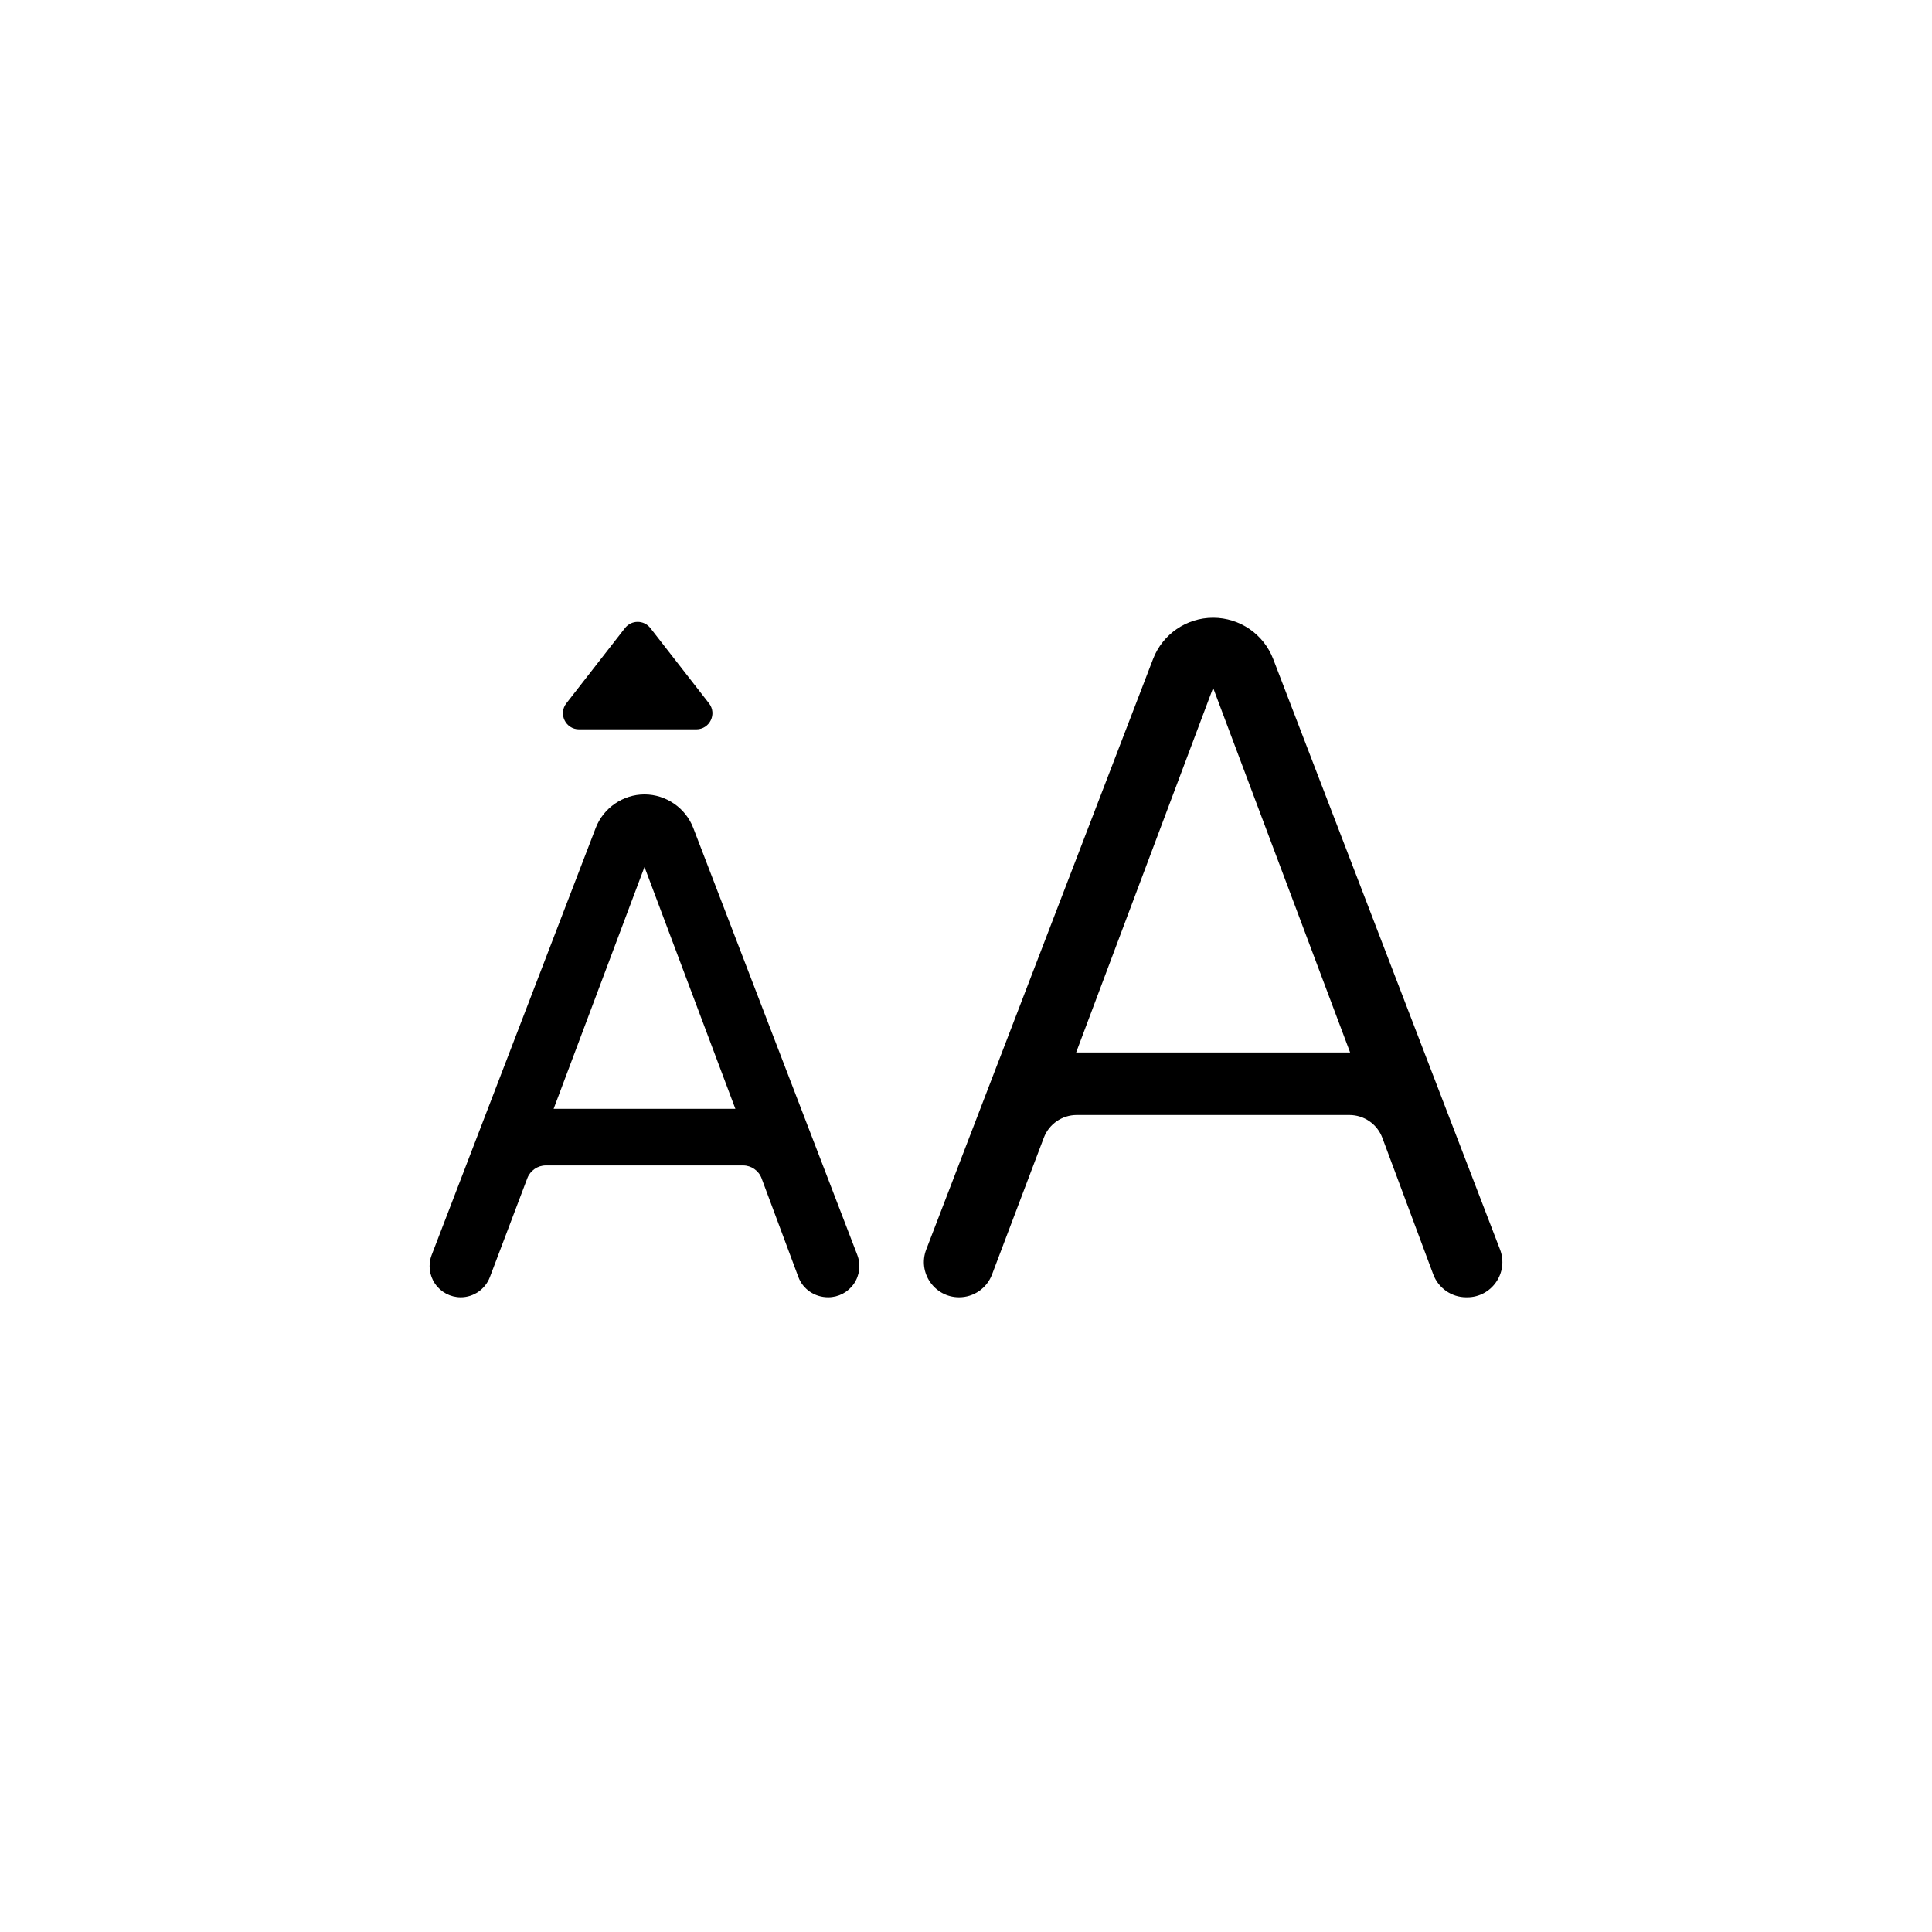
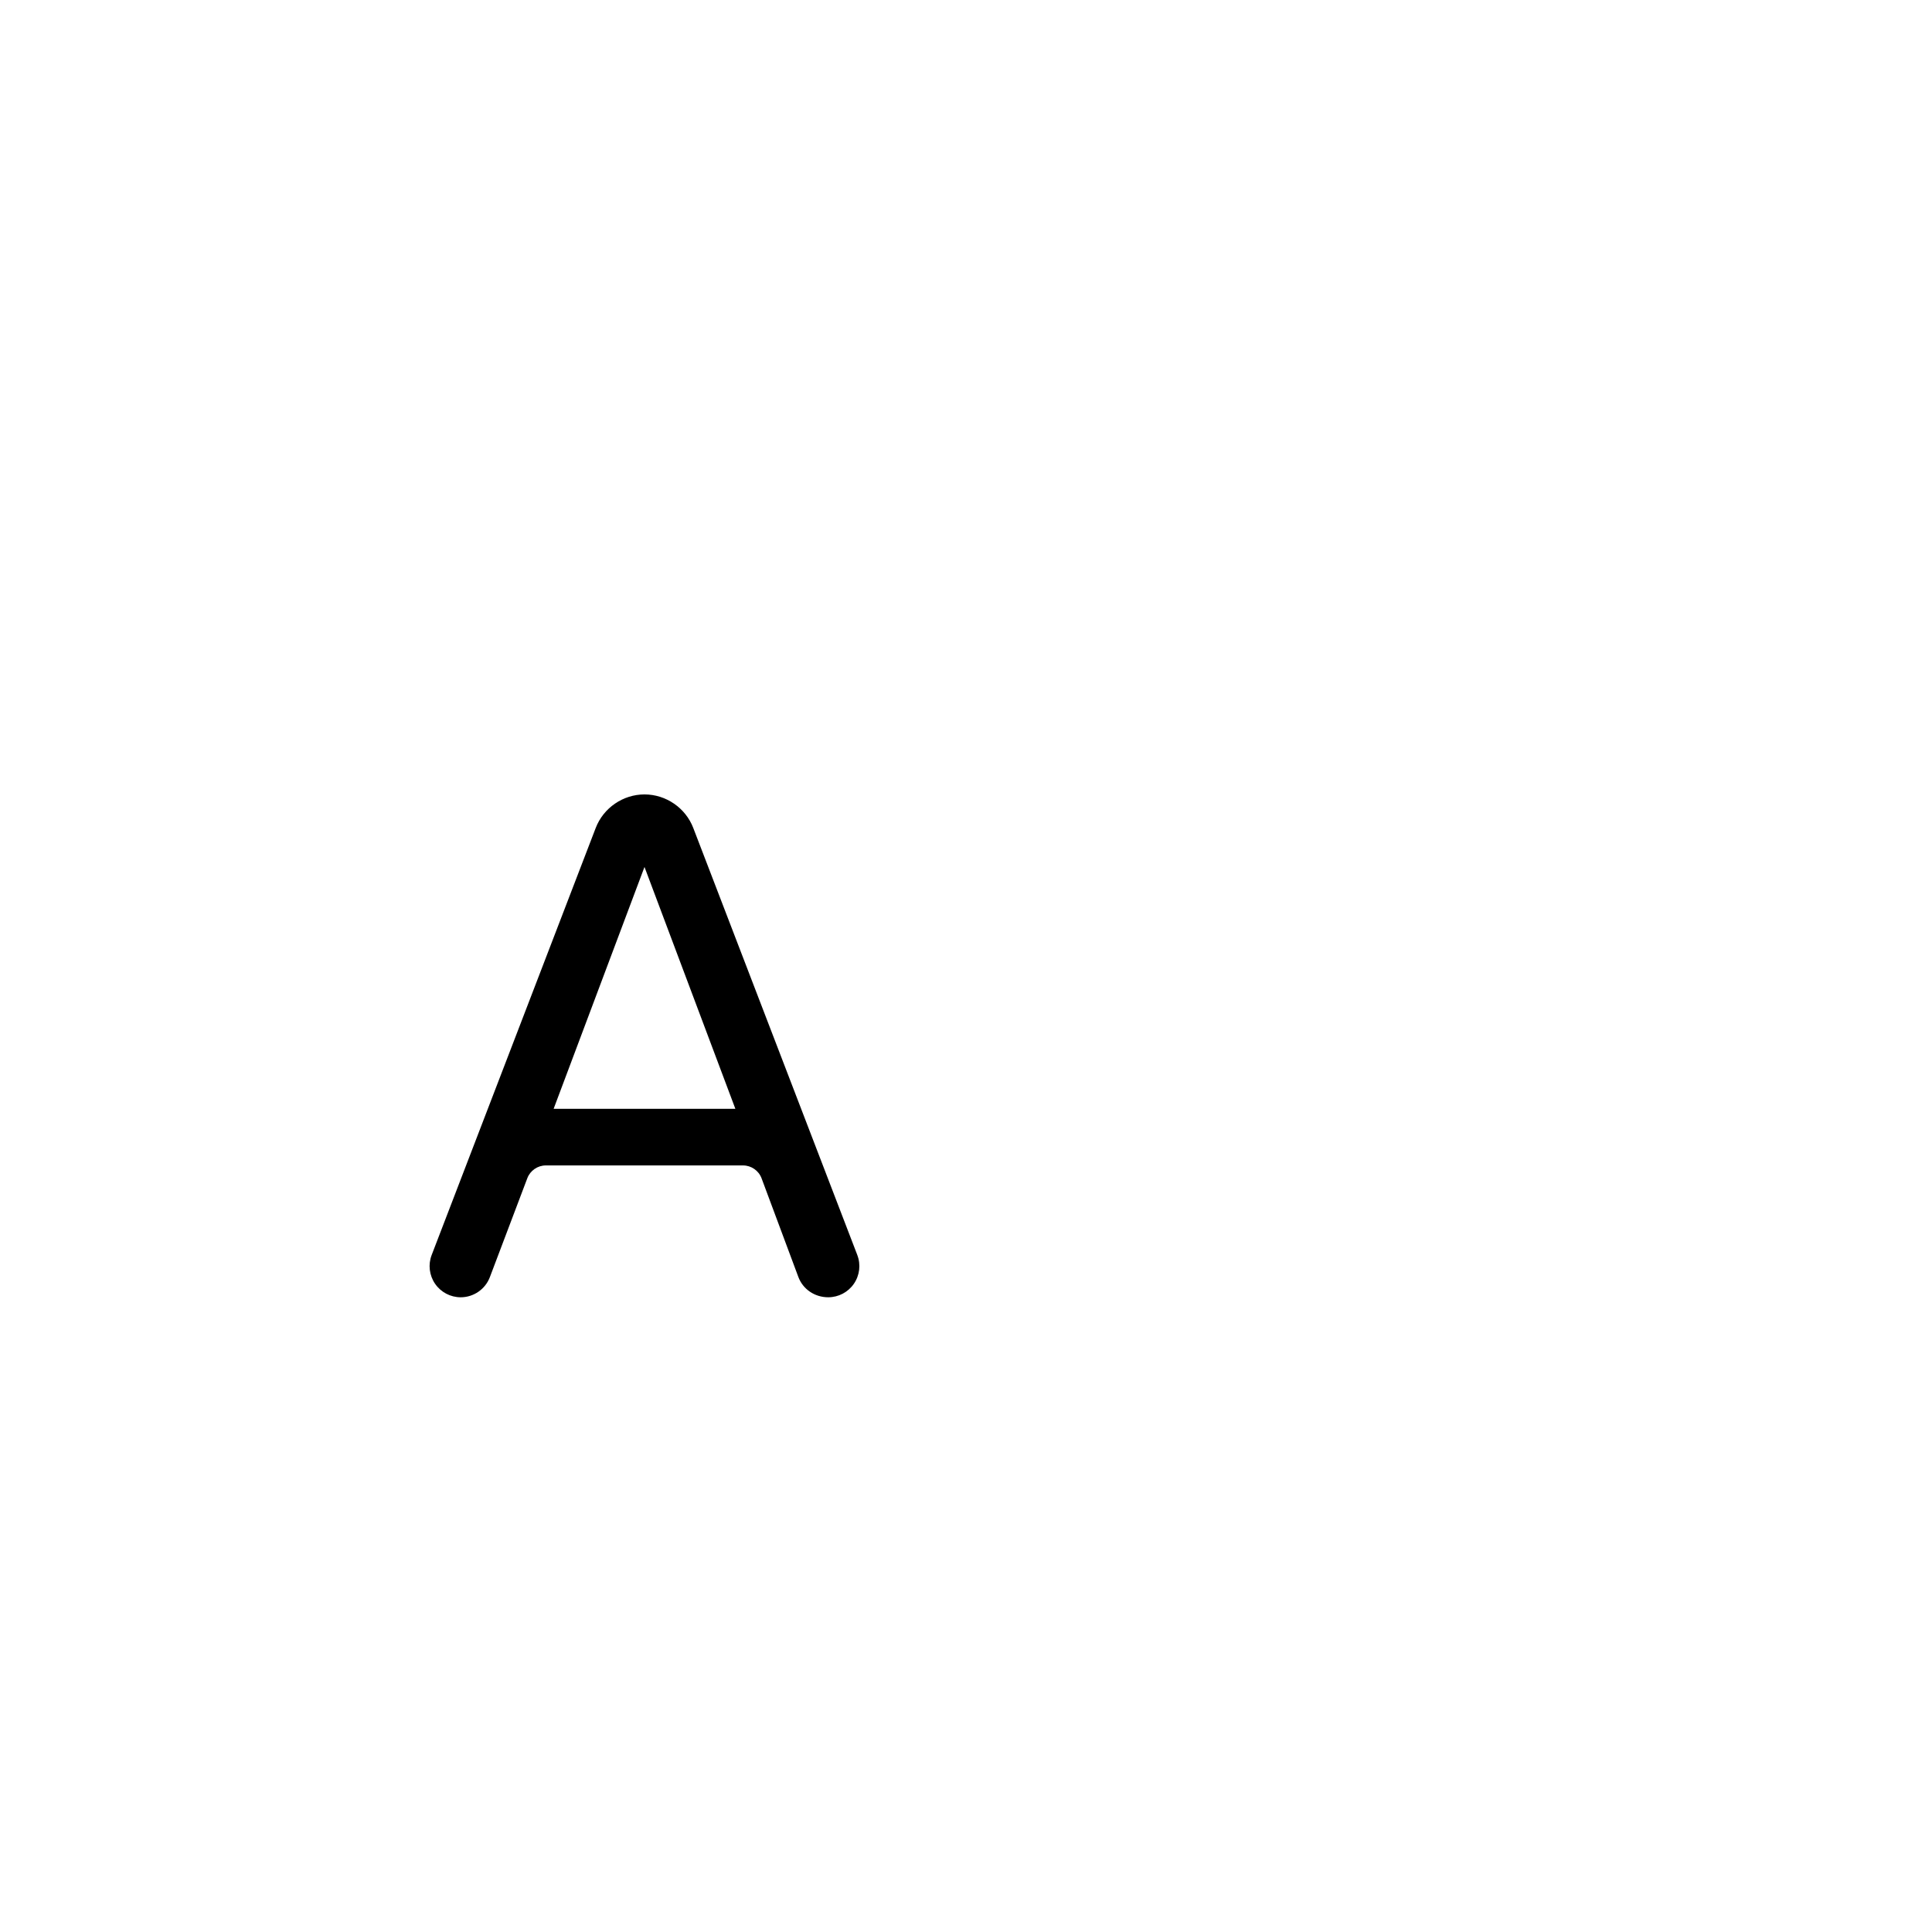
<svg xmlns="http://www.w3.org/2000/svg" id="Icons" viewBox="0 0 226.772 226.772">
-   <path d="M142.393,72.509h0c3.127,0,5.931,1.926,7.052,4.845l26.622,69.306c1.039,2.705-.958,5.611-3.855,5.611h-.111c-1.724,0-3.267-1.071-3.87-2.687l-5.972-16.022c-.602-1.616-2.145-2.687-3.87-2.687h-32.008c-1.717,0-3.254,1.062-3.862,2.667l-6.082,16.062c-.608,1.605-2.146,2.667-3.862,2.667h0c-2.897,0-4.894-2.906-3.855-5.611l26.622-69.306c1.121-2.919,3.925-4.845,7.052-4.845ZM158.472,123.531l-16.079-42.792-16.079,42.792h32.158Z" />
  <path d="M100.627,147.307l-19.255-50.128c-.904-2.353-3.204-3.932-5.724-3.932-2.519,0-4.819,1.58-5.723,3.932l-19.256,50.128c-.432,1.124-.282,2.387.399,3.38.683.992,1.808,1.584,3.012,1.584,1.51,0,2.883-.948,3.417-2.36l4.399-11.618c.34-.896,1.211-1.498,2.169-1.498h23.151c.964,0,1.838.607,2.174,1.509l4.32,11.588c.531,1.422,1.907,2.378,3.504,2.378,1.204,0,2.33-.592,3.012-1.584.682-.993.831-2.256.399-3.38ZM86.315,130.15h-21.333l10.666-28.388,10.667,28.388Z" />
-   <path d="M73.355,73.722l-6.88,8.833c-.967,1.242-.082,3.052,1.492,3.052h13.761c1.574,0,2.459-1.811,1.492-3.052l-6.88-8.833c-.757-.972-2.226-.972-2.983,0Z" />
</svg>